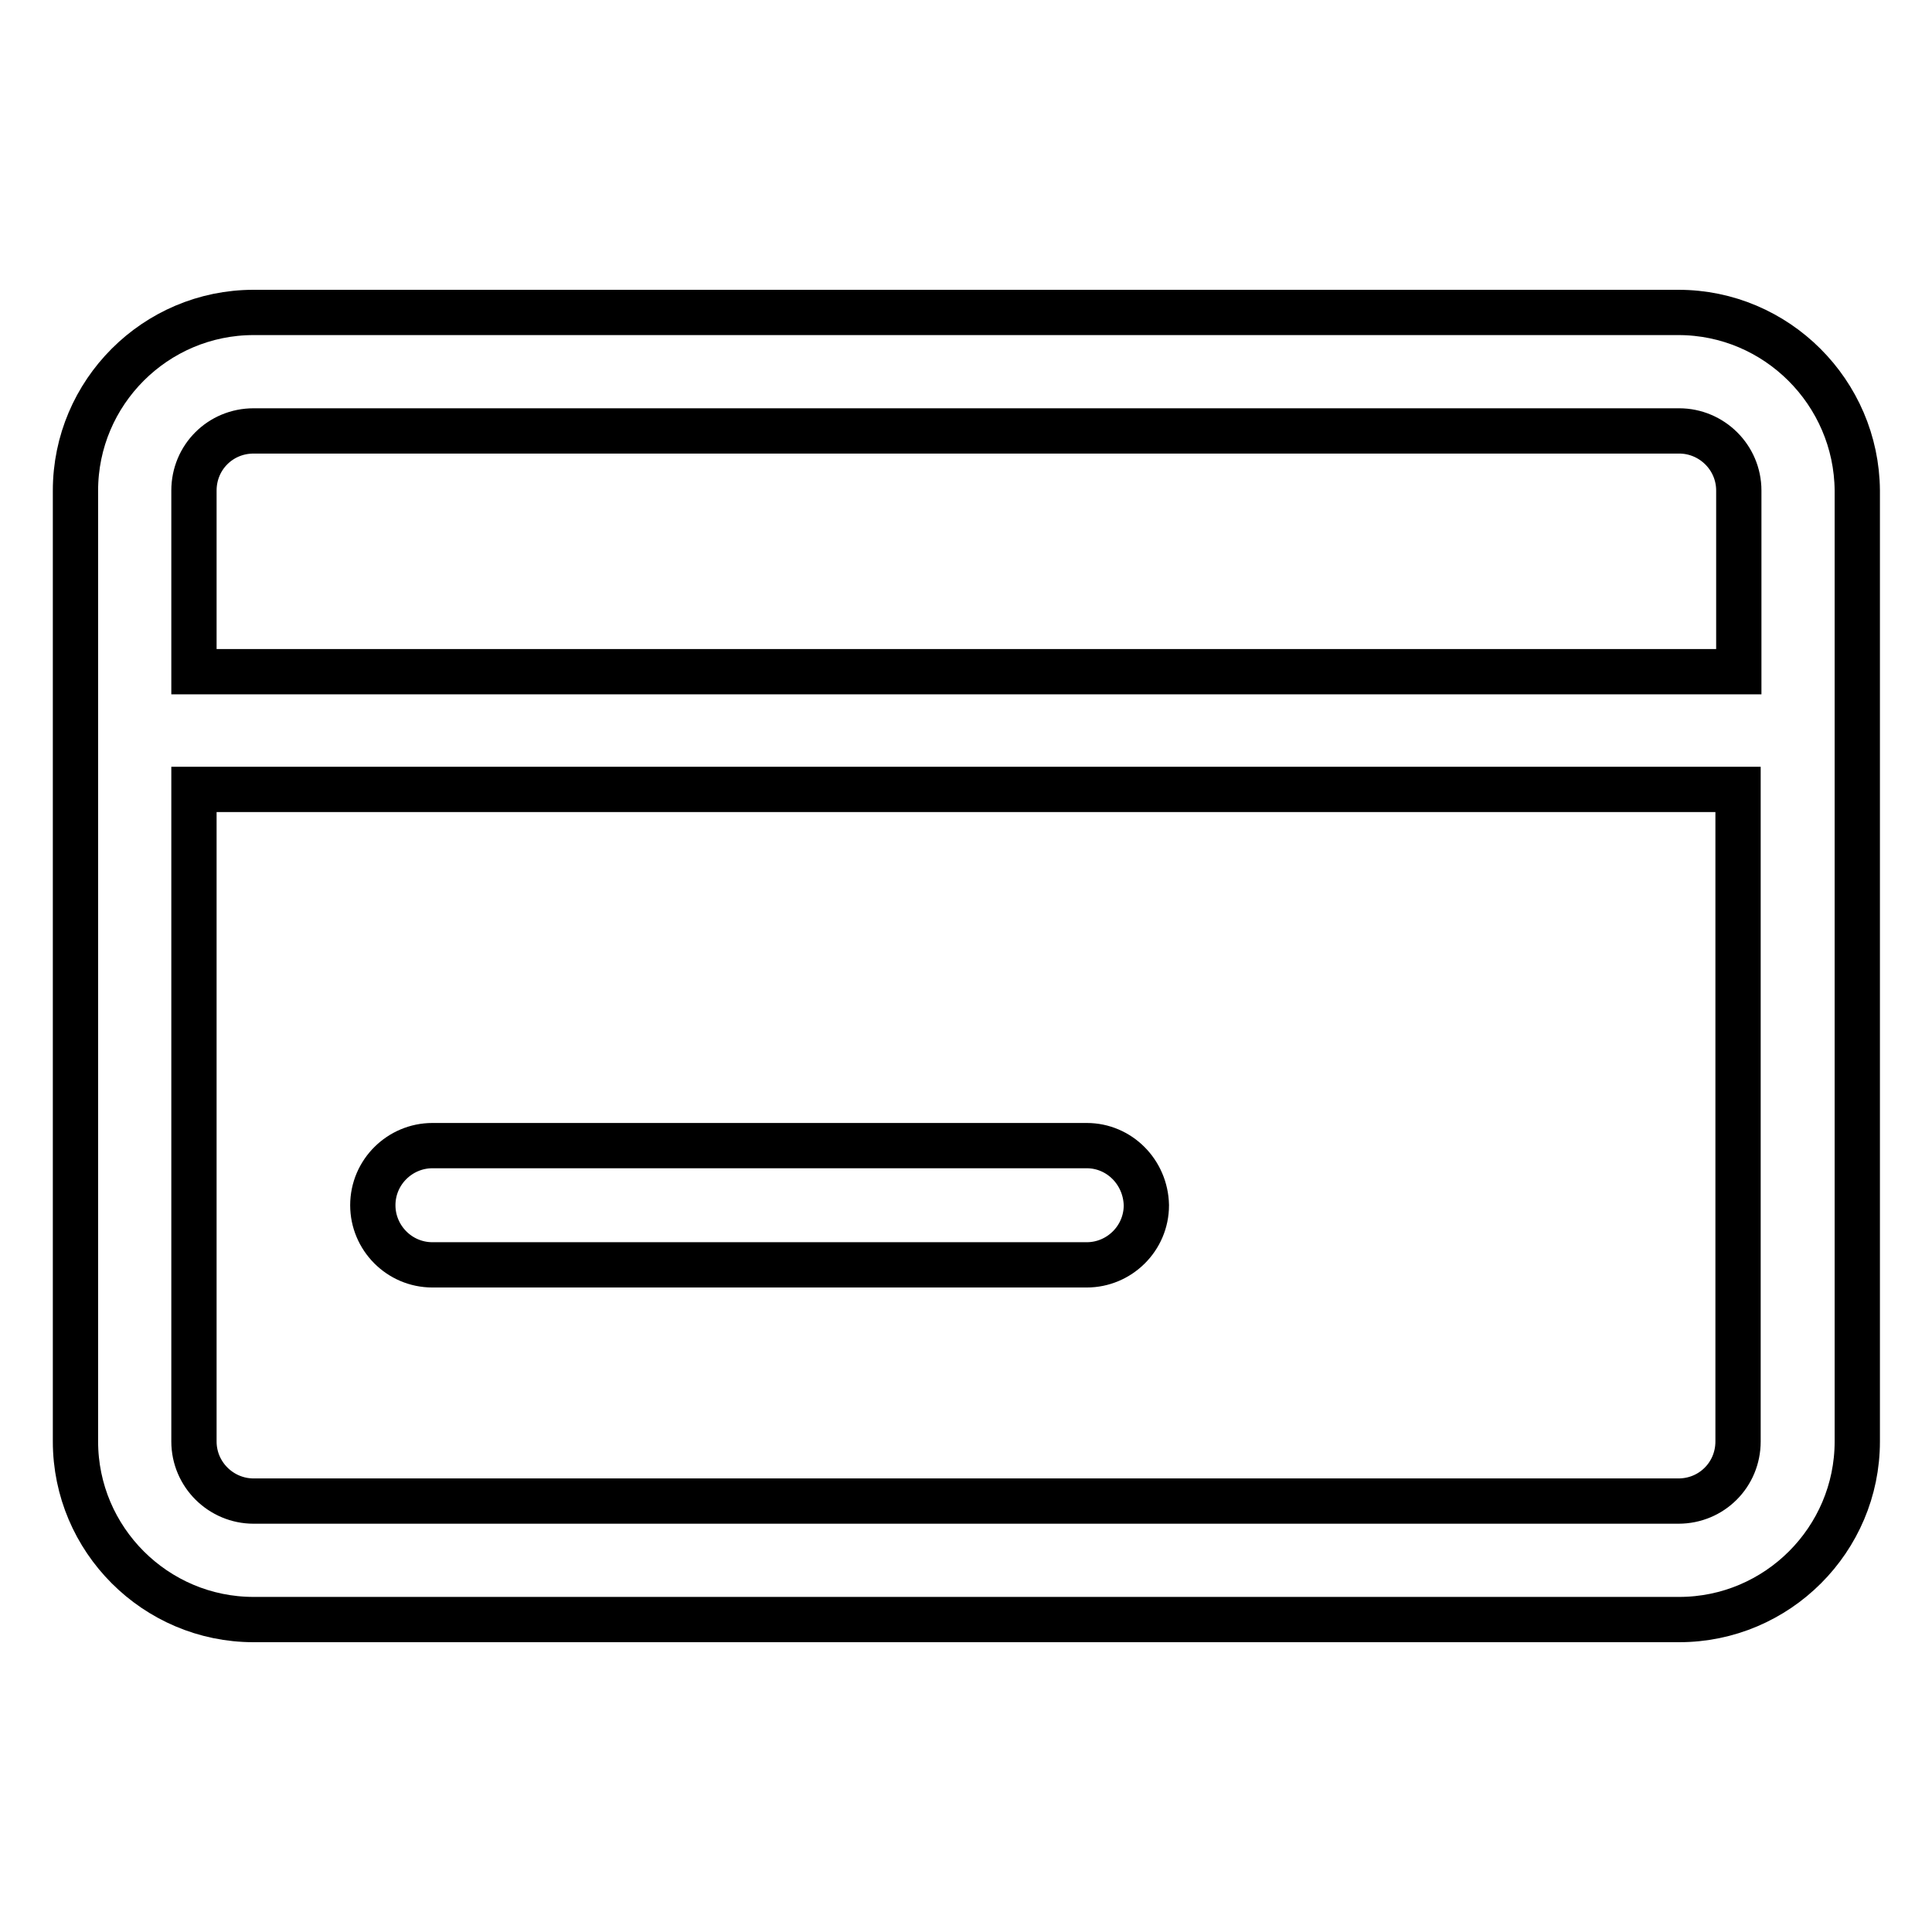
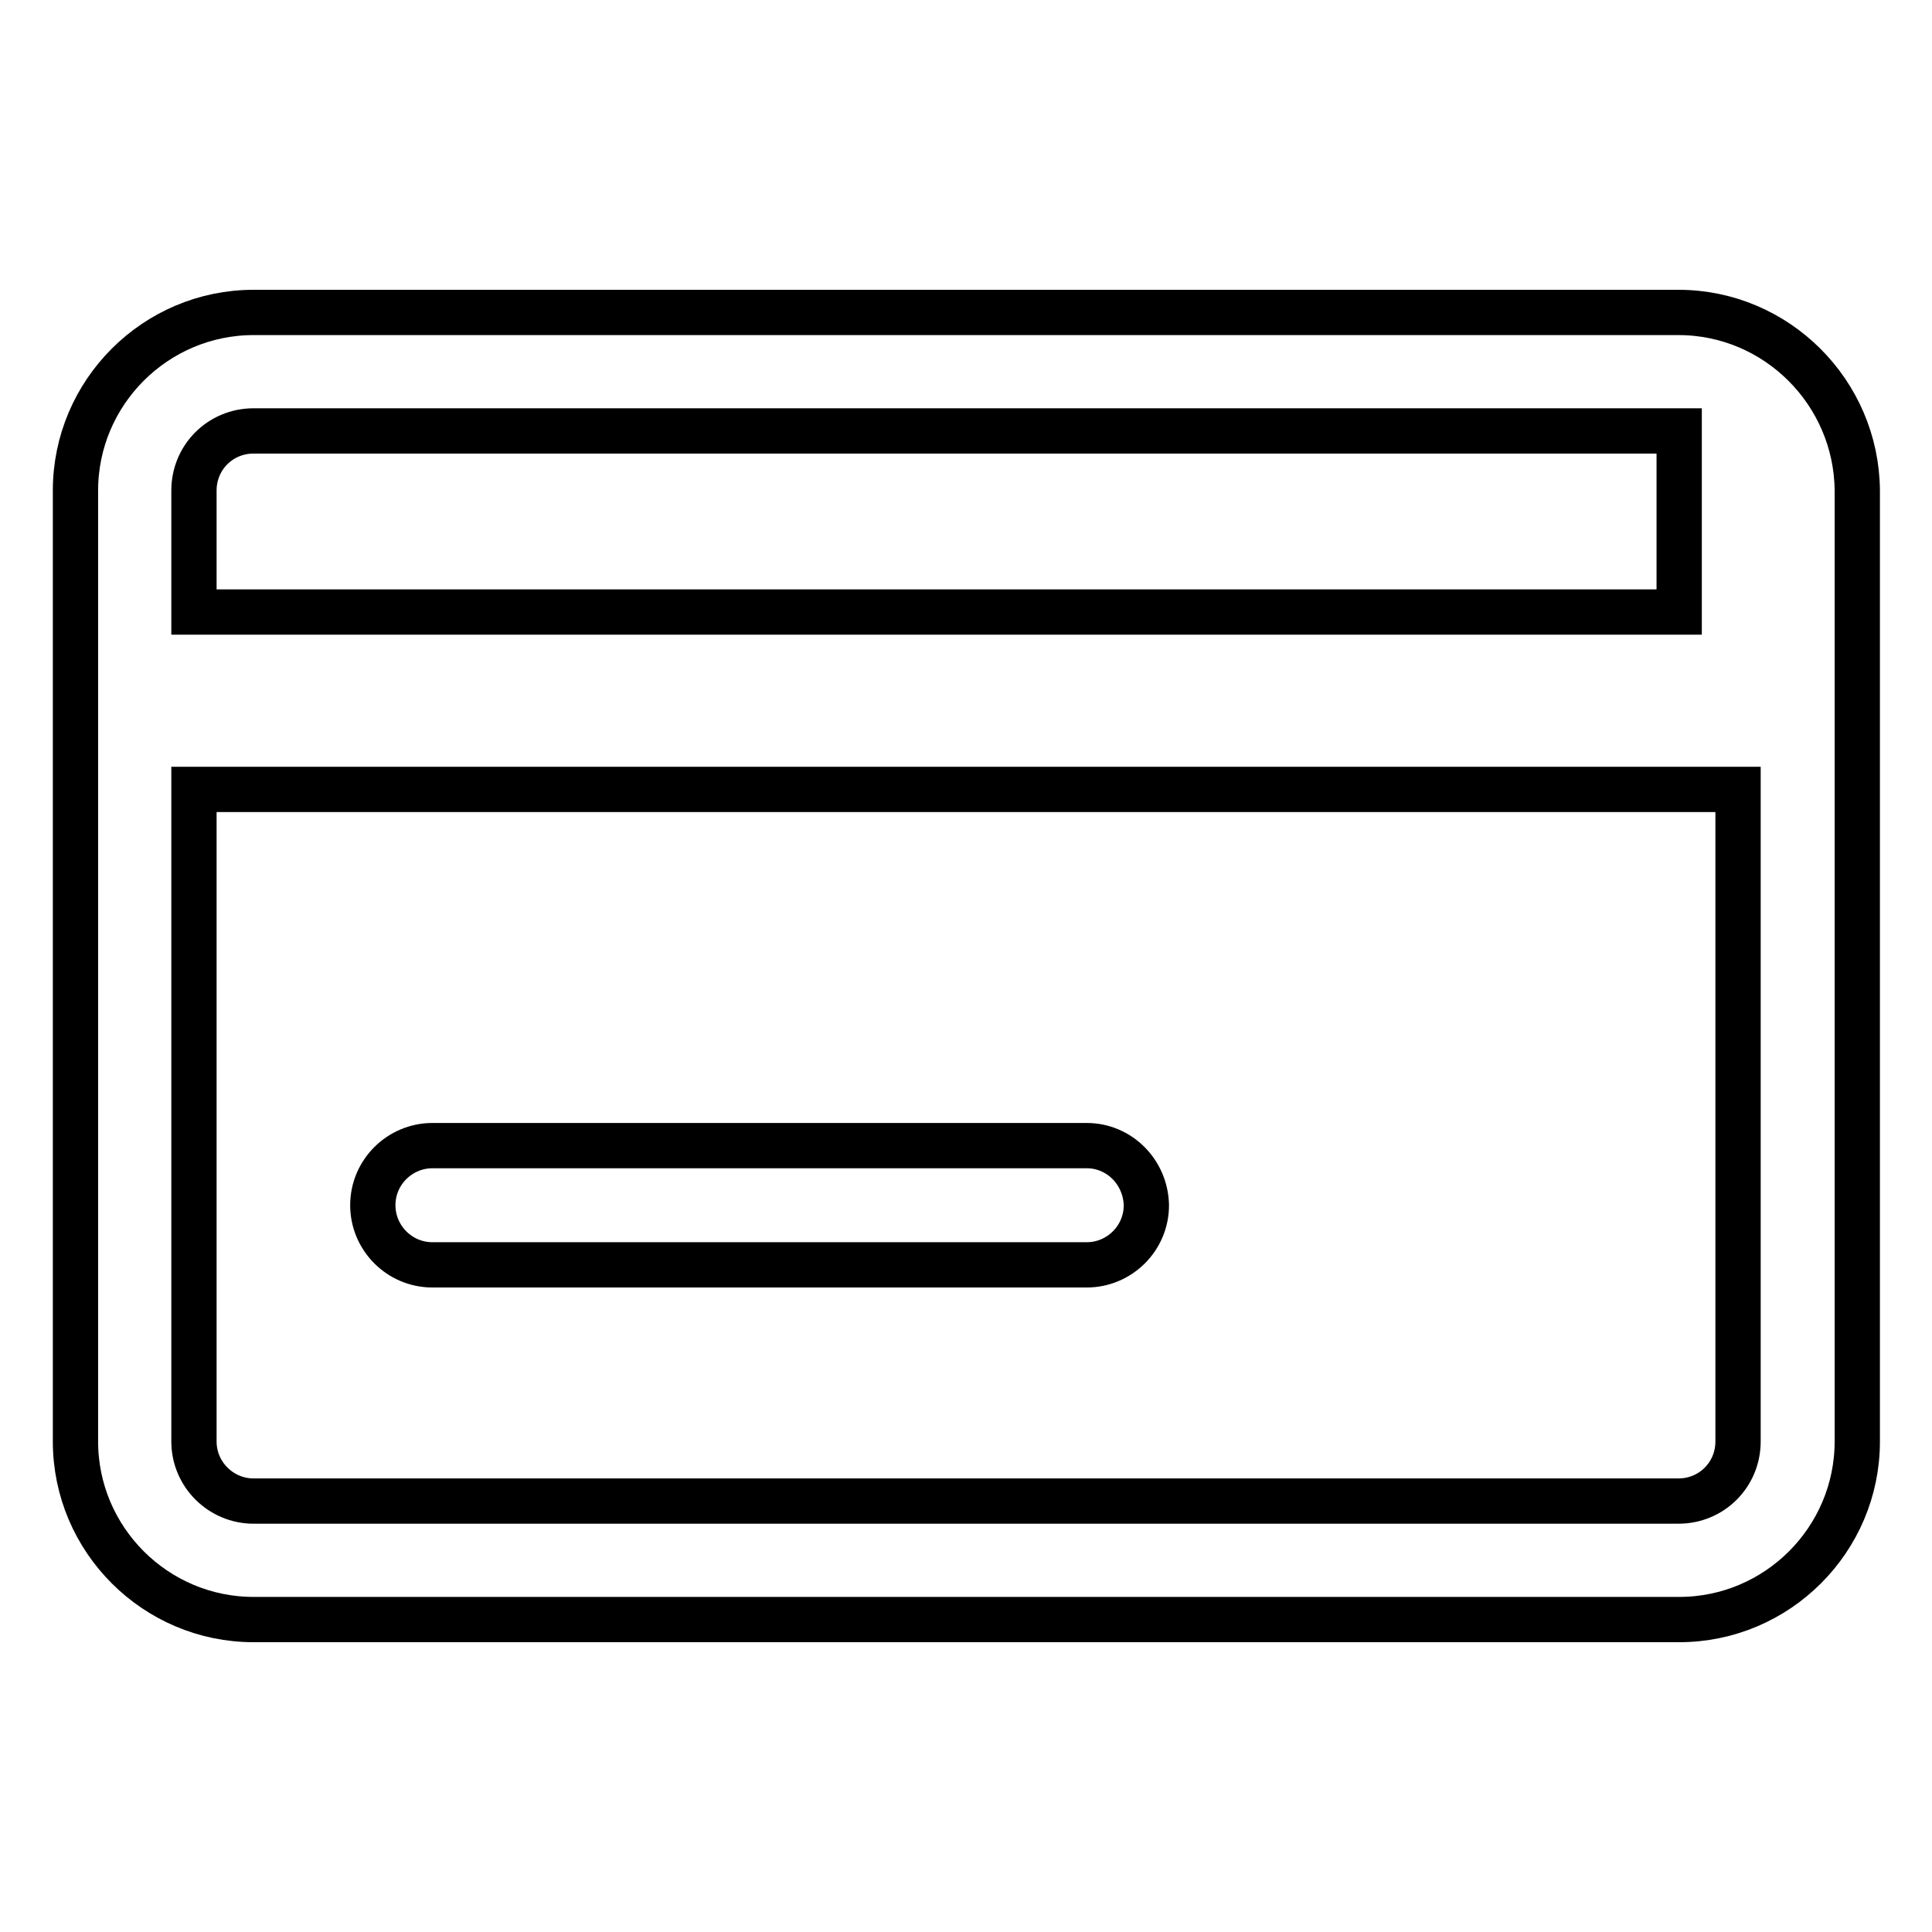
<svg xmlns="http://www.w3.org/2000/svg" version="1.1" x="0px" y="0px" viewBox="0 0 256 256" enable-background="new 0 0 256 256" xml:space="preserve">
  <g>
-     <path stroke-width="6" fill-opacity="0" stroke="#000000" d="M222.4,41.4H33.6C20.6,41.4,10,52,10,65V191c0,13,10.6,23.6,23.6,23.6h188.9c13,0,23.6-10.6,23.6-23.6V65 C246,52,235.4,41.4,222.4,41.4z M33.6,57.1h188.9c4.3,0,7.9,3.5,7.9,7.9v24H25.7V65C25.7,60.6,29.2,57.1,33.6,57.1z M222.4,198.9 H33.6c-4.3,0-7.9-3.5-7.9-7.9v-86.4h204.6V191C230.3,195.4,226.8,198.9,222.4,198.9z M144,151.8H57.3c-4.3,0-7.9,3.5-7.9,7.9 c0,4.3,3.5,7.9,7.9,7.9H144c4.3,0,7.9-3.5,7.9-7.9C151.8,155.3,148.3,151.8,144,151.8z" />
+     <path stroke-width="6" fill-opacity="0" stroke="#000000" d="M222.4,41.4H33.6C20.6,41.4,10,52,10,65V191c0,13,10.6,23.6,23.6,23.6h188.9c13,0,23.6-10.6,23.6-23.6V65 C246,52,235.4,41.4,222.4,41.4z M33.6,57.1h188.9v24H25.7V65C25.7,60.6,29.2,57.1,33.6,57.1z M222.4,198.9 H33.6c-4.3,0-7.9-3.5-7.9-7.9v-86.4h204.6V191C230.3,195.4,226.8,198.9,222.4,198.9z M144,151.8H57.3c-4.3,0-7.9,3.5-7.9,7.9 c0,4.3,3.5,7.9,7.9,7.9H144c4.3,0,7.9-3.5,7.9-7.9C151.8,155.3,148.3,151.8,144,151.8z" />
  </g>
</svg>